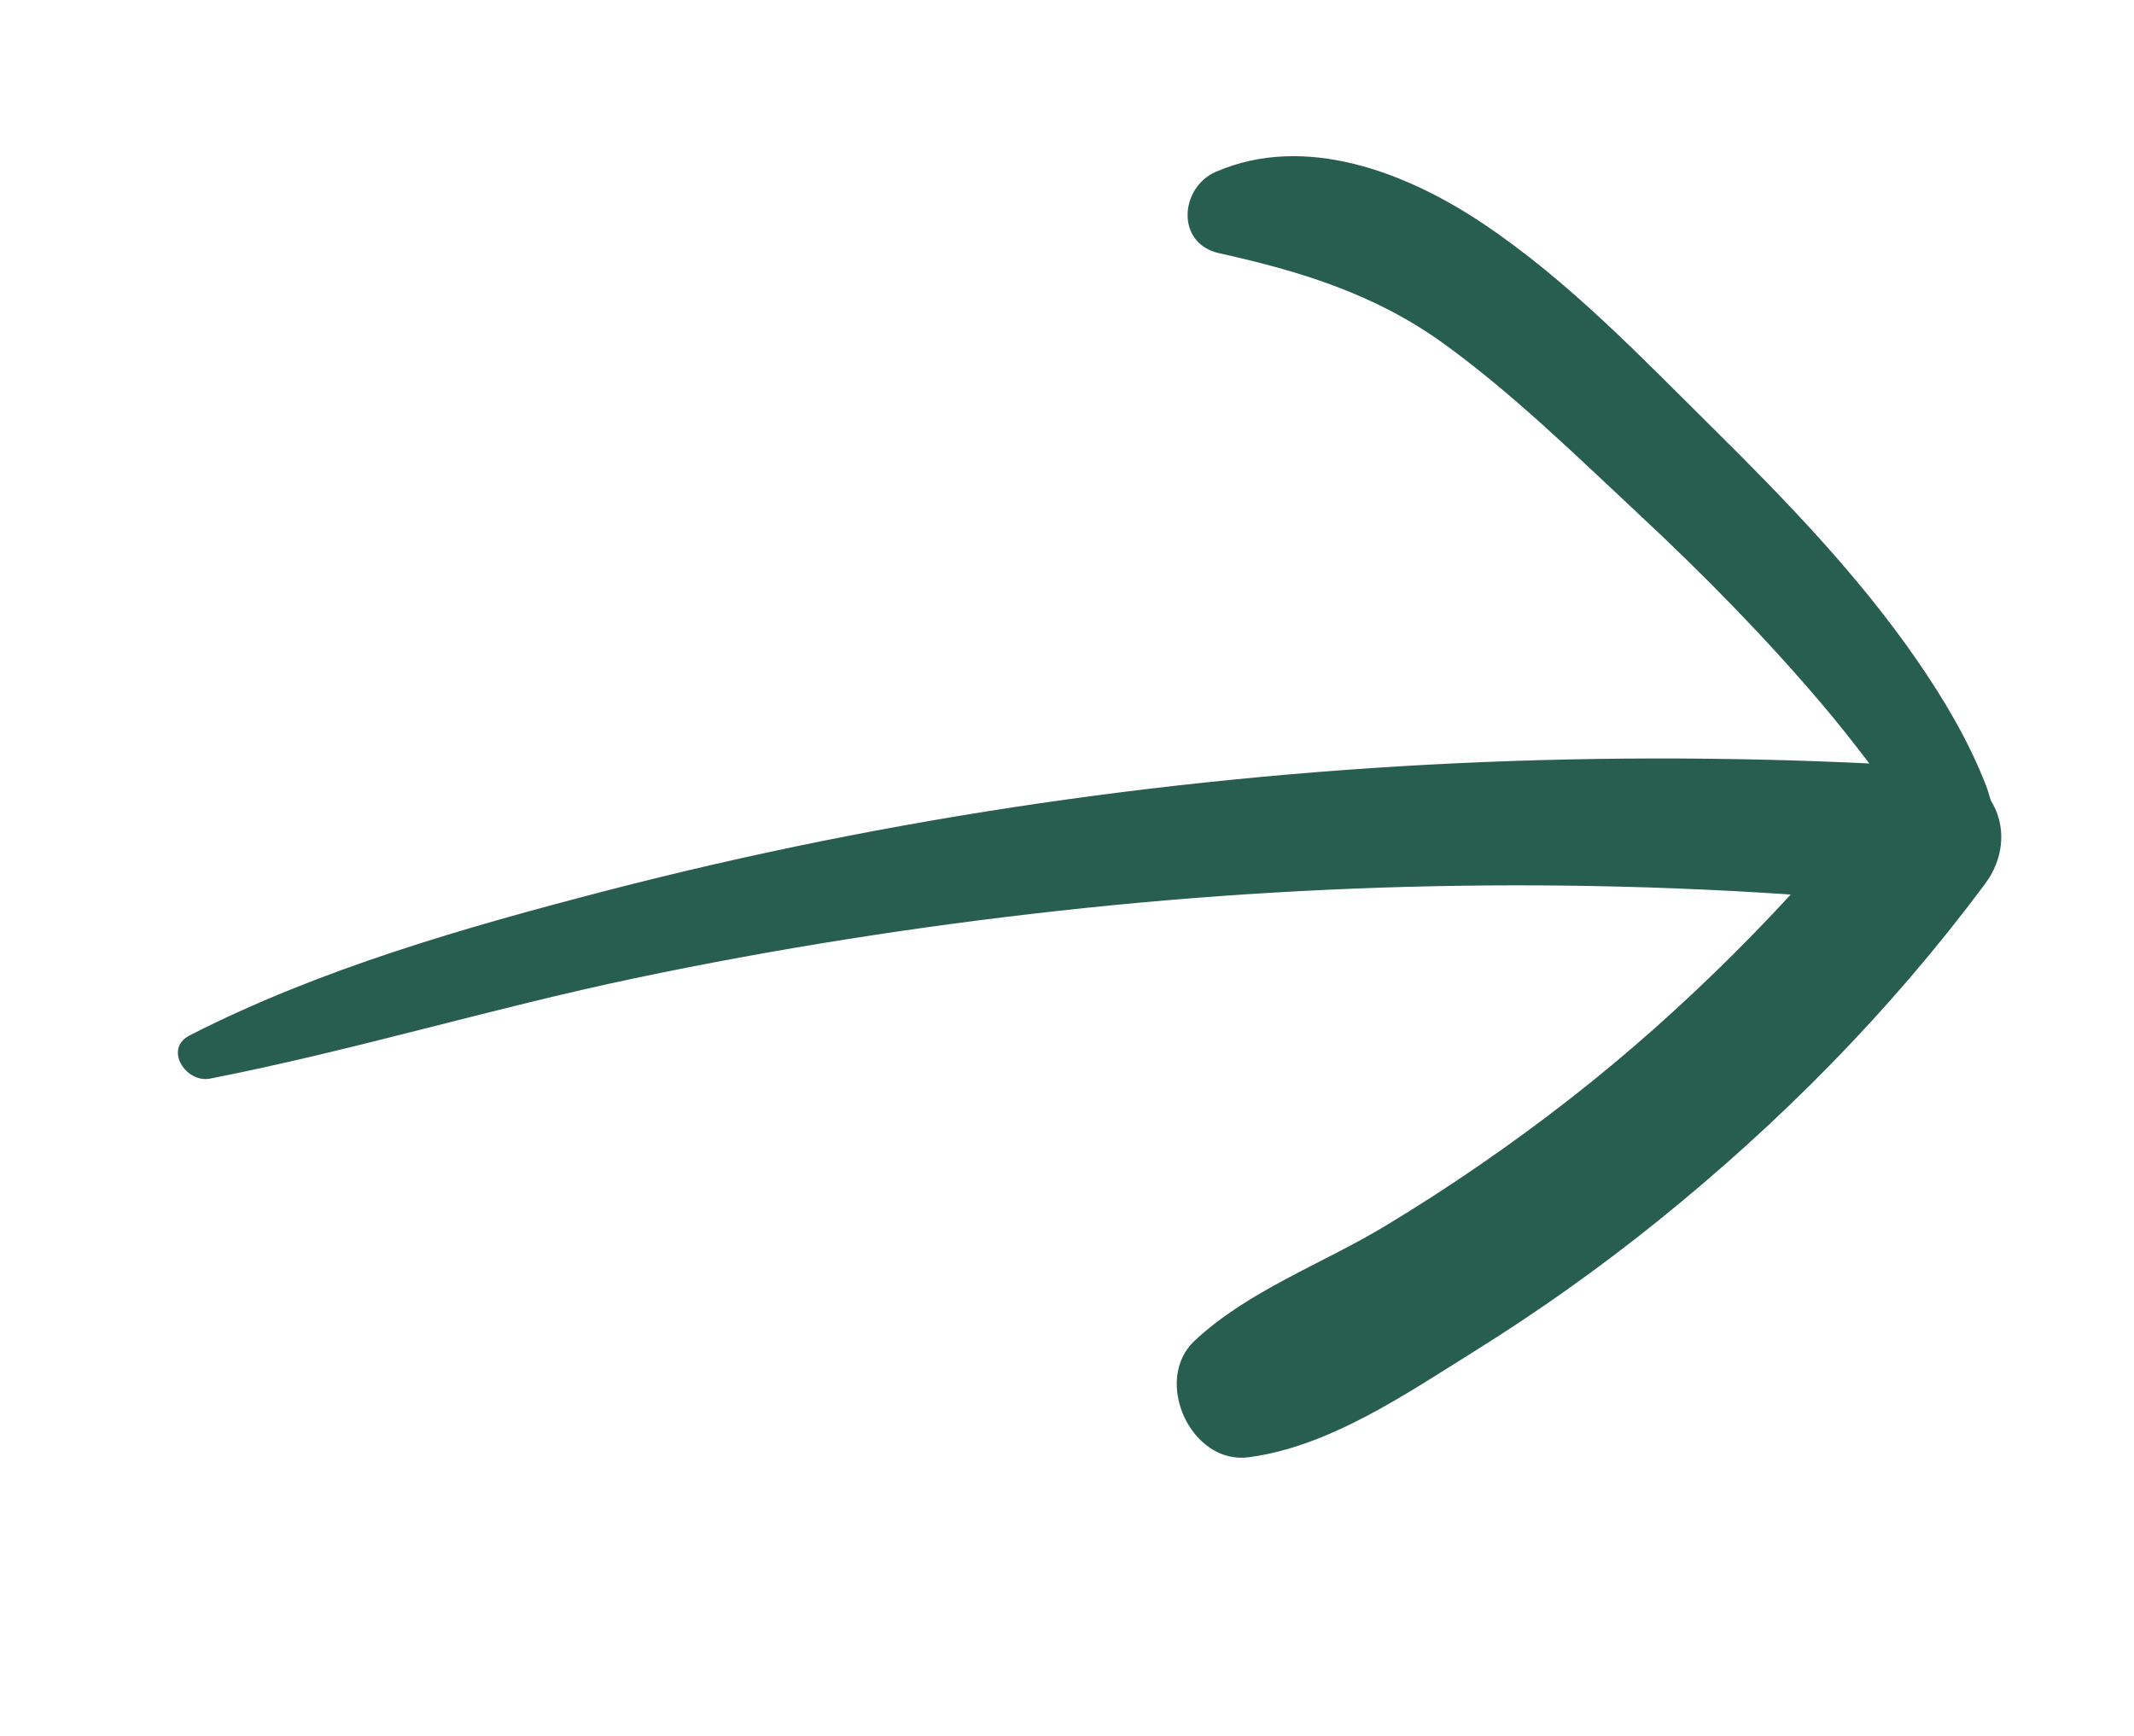
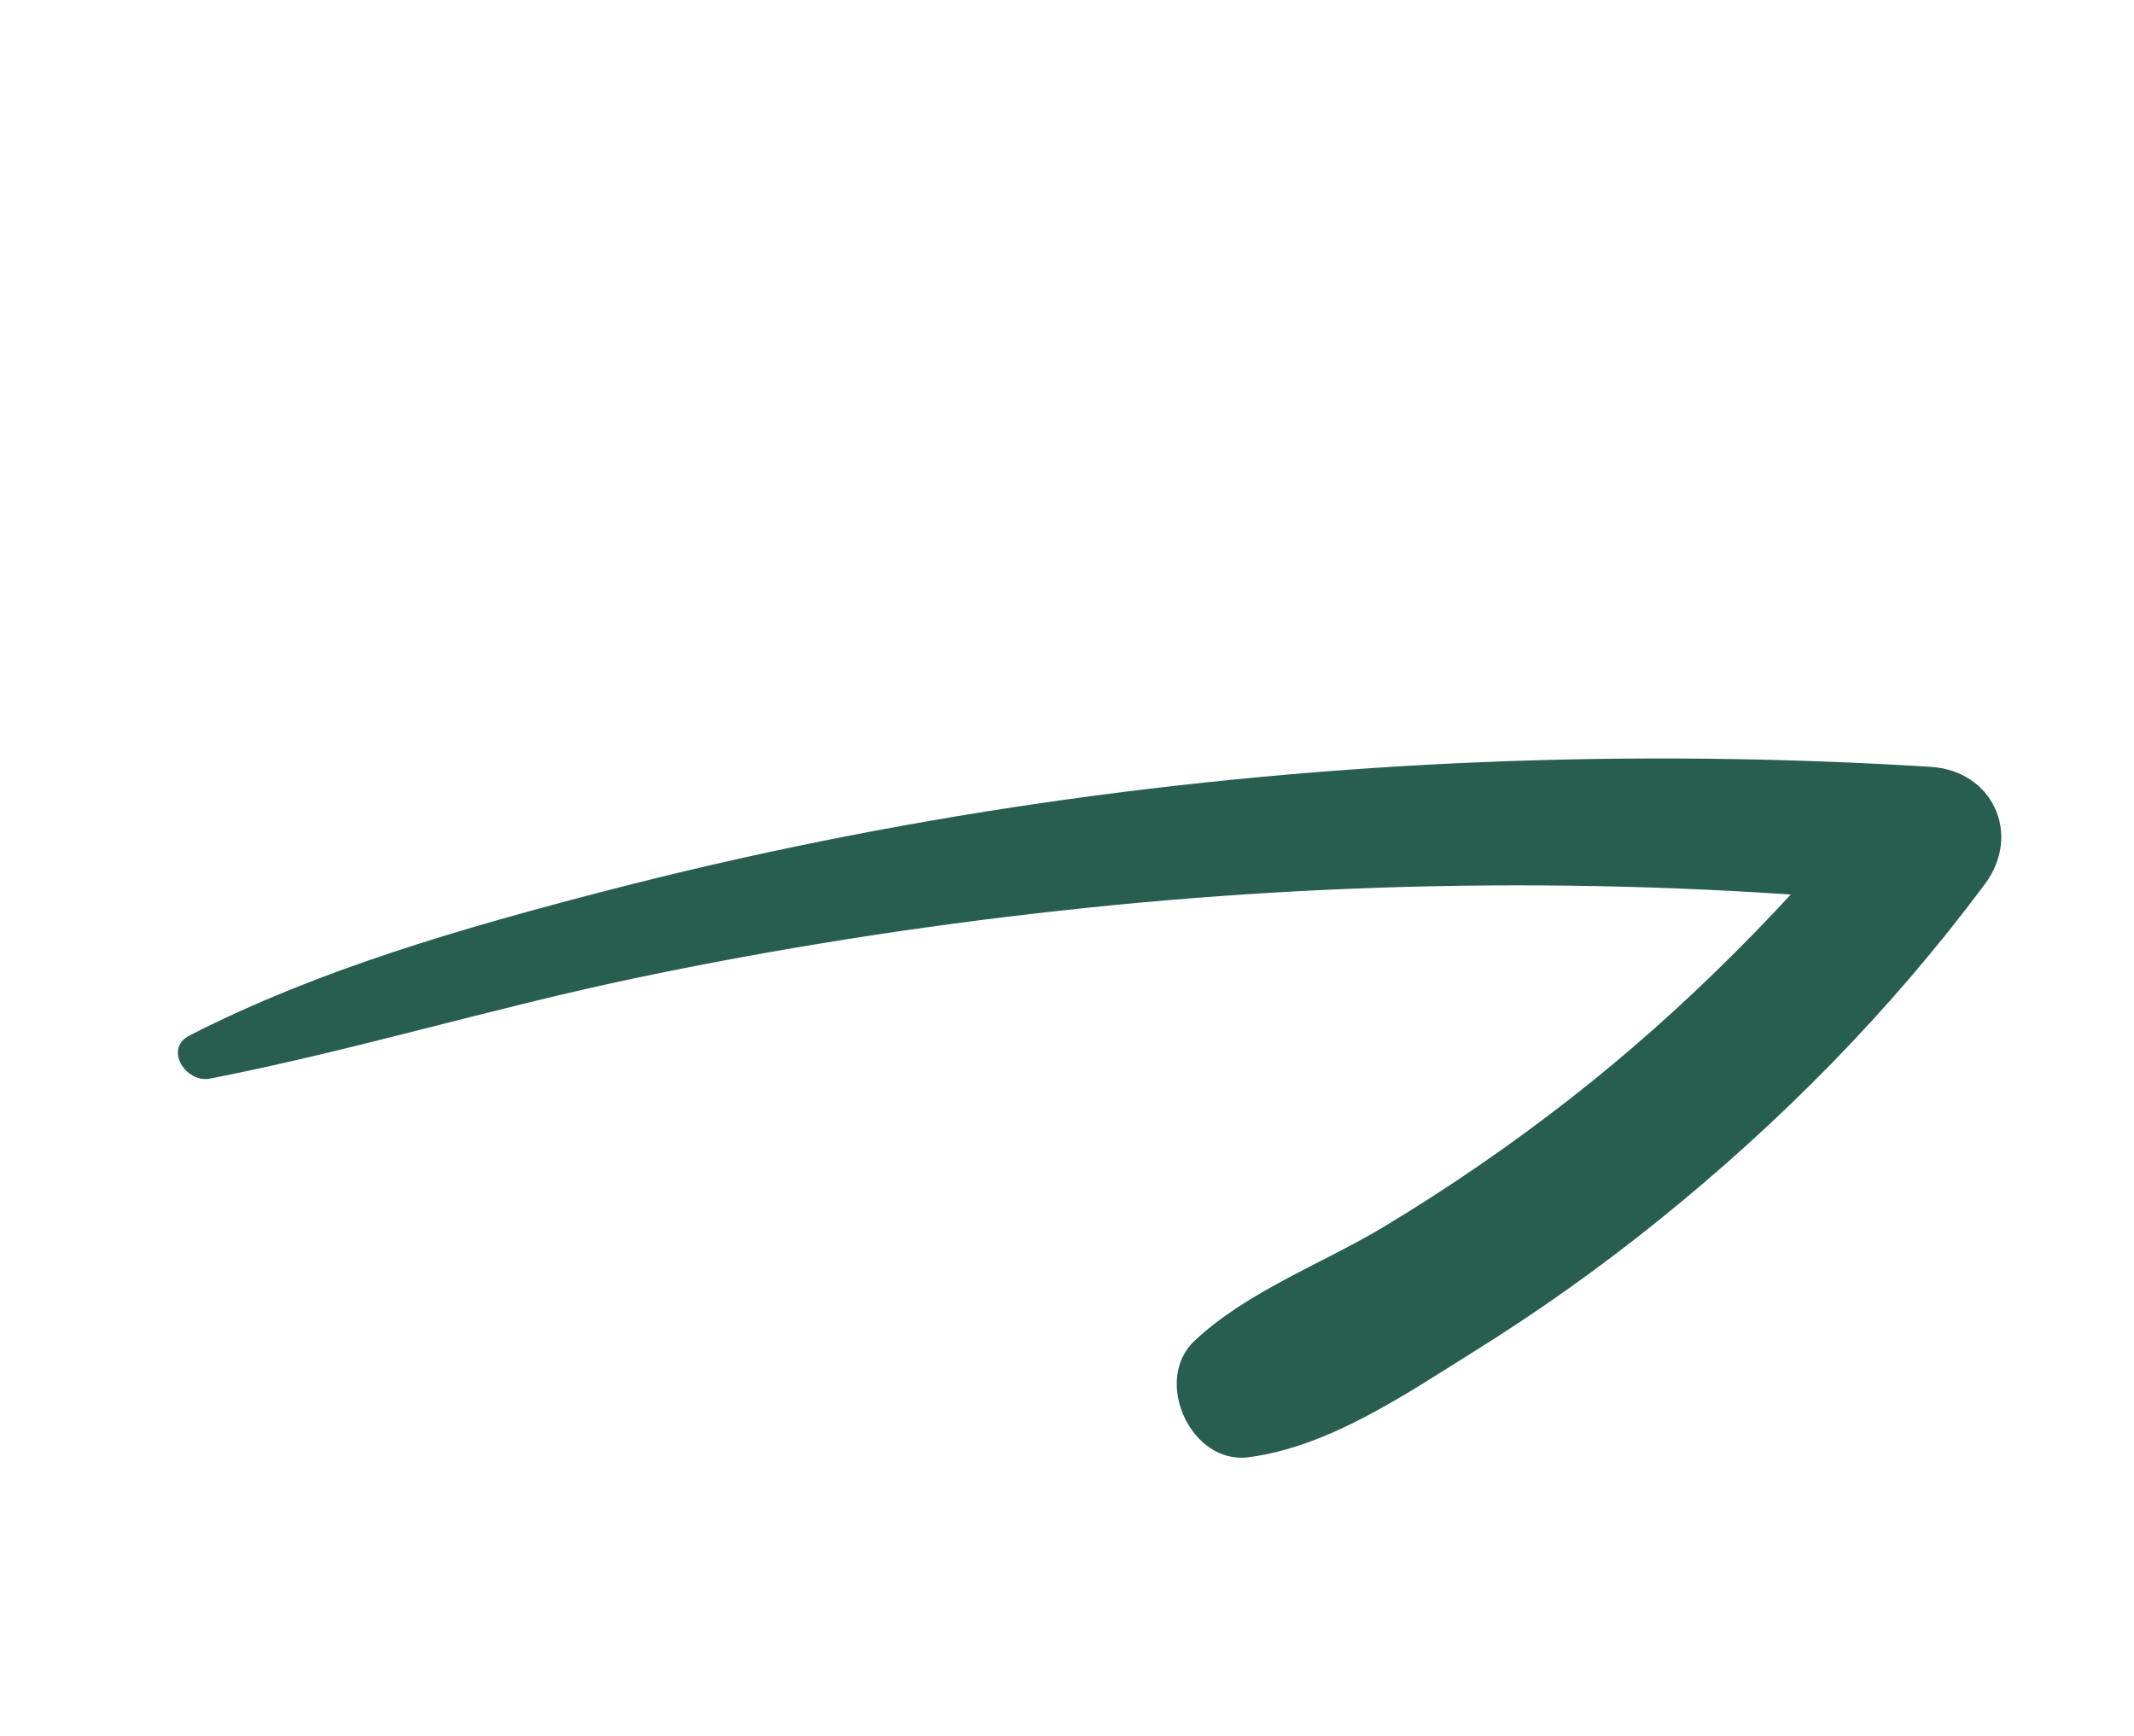
<svg xmlns="http://www.w3.org/2000/svg" width="59" height="48" viewBox="0 0 59 48" fill="none">
  <path d="M5.243 28.63C8.848 26.787 12.877 25.638 16.781 24.624C20.725 23.602 24.72 22.8 28.752 22.211C36.893 21.025 45.161 20.694 53.379 21.204C55.096 21.311 55.903 23.069 54.878 24.446C52.27 27.95 49.227 31.03 45.831 33.765C44.211 35.07 42.511 36.276 40.747 37.375C38.853 38.555 36.749 40.005 34.517 40.295C32.923 40.502 31.862 38.164 33.028 37.073C34.508 35.688 36.556 34.949 38.292 33.903C40.072 32.83 41.788 31.648 43.426 30.369C46.608 27.885 49.476 24.968 52.023 21.835C52.357 22.901 52.69 23.964 53.025 25.029C45.126 24.239 37.146 24.314 29.264 25.186C25.331 25.62 21.415 26.237 17.546 27.05C13.613 27.876 9.746 29.054 5.807 29.825C5.141 29.956 4.518 29.002 5.243 28.63Z" fill="#285E50" />
-   <path d="M54.632 24.005C53.685 23.968 53.16 23.07 52.638 22.379C51.905 21.405 51.177 20.419 50.389 19.489C48.804 17.62 47.09 15.877 45.299 14.208C43.559 12.585 41.821 10.877 39.889 9.483C38.004 8.126 35.941 7.497 33.708 7.002C32.496 6.734 32.621 5.181 33.616 4.75C36.081 3.684 38.867 4.759 40.979 6.167C43.358 7.752 45.377 9.878 47.403 11.883C49.409 13.869 51.399 15.934 53.007 18.265C53.758 19.355 54.431 20.491 54.912 21.728C55.06 22.112 55.609 24.044 54.632 24.005Z" fill="#285E50" />
</svg>